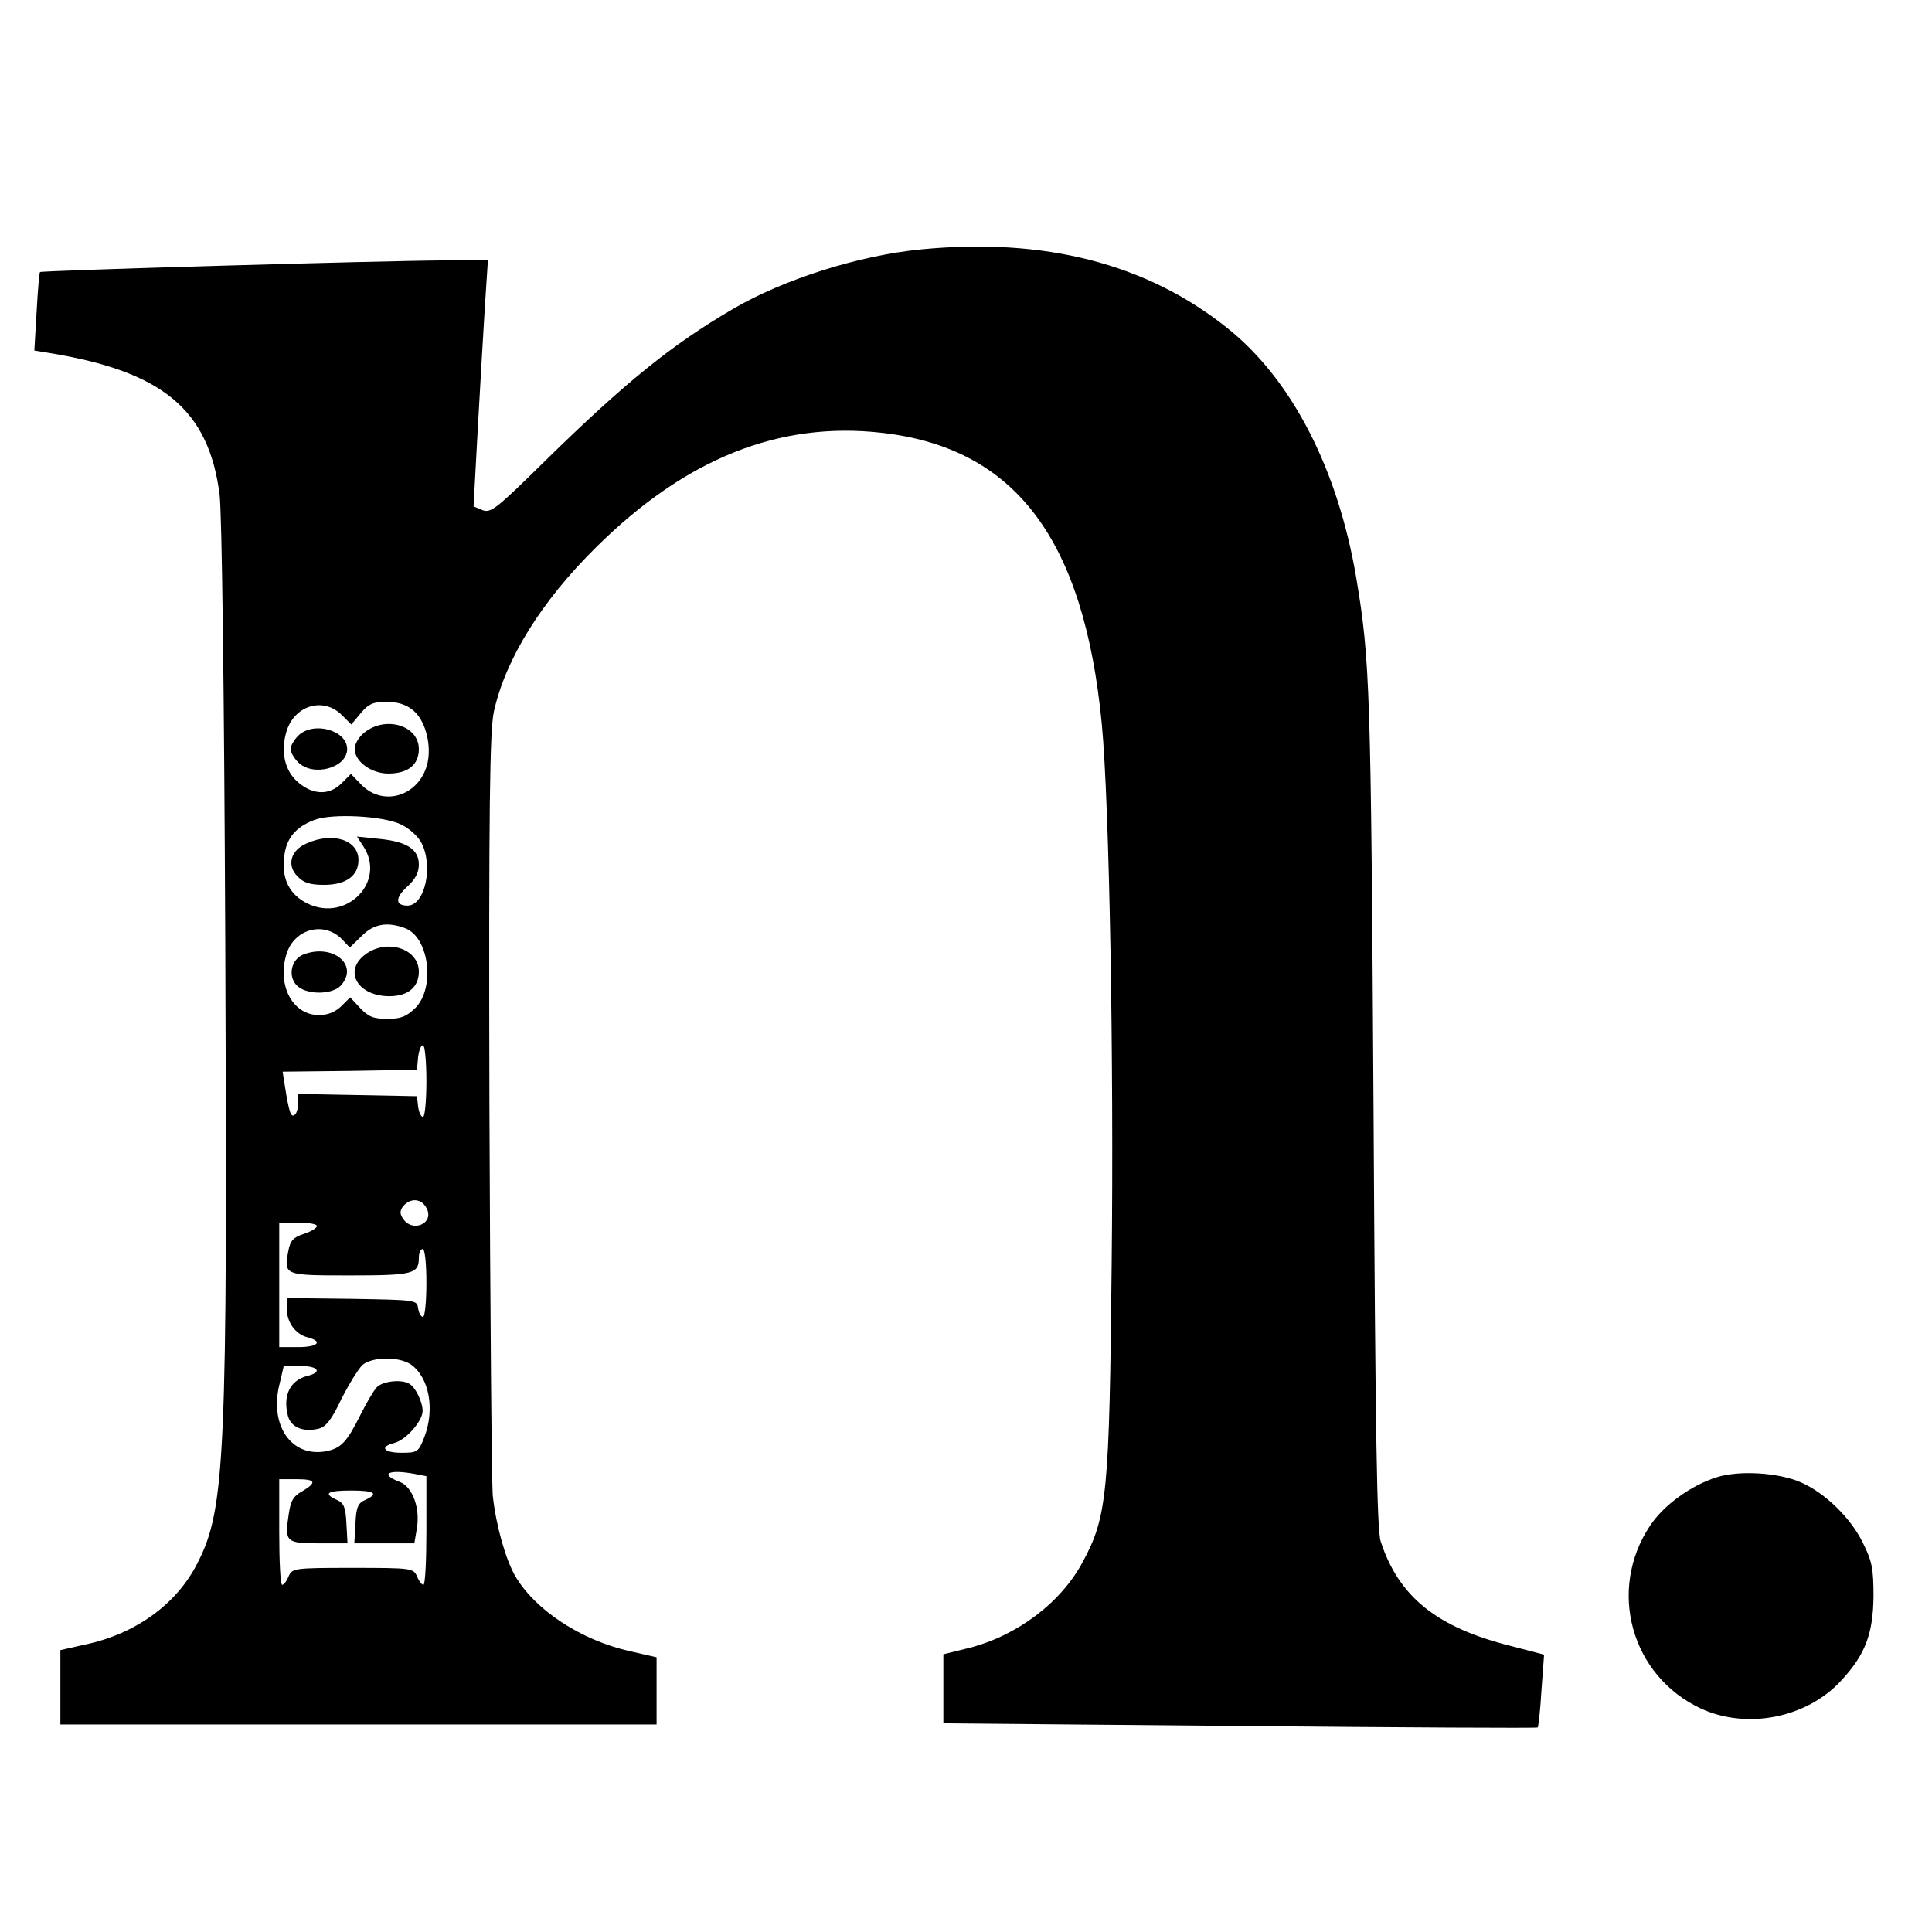
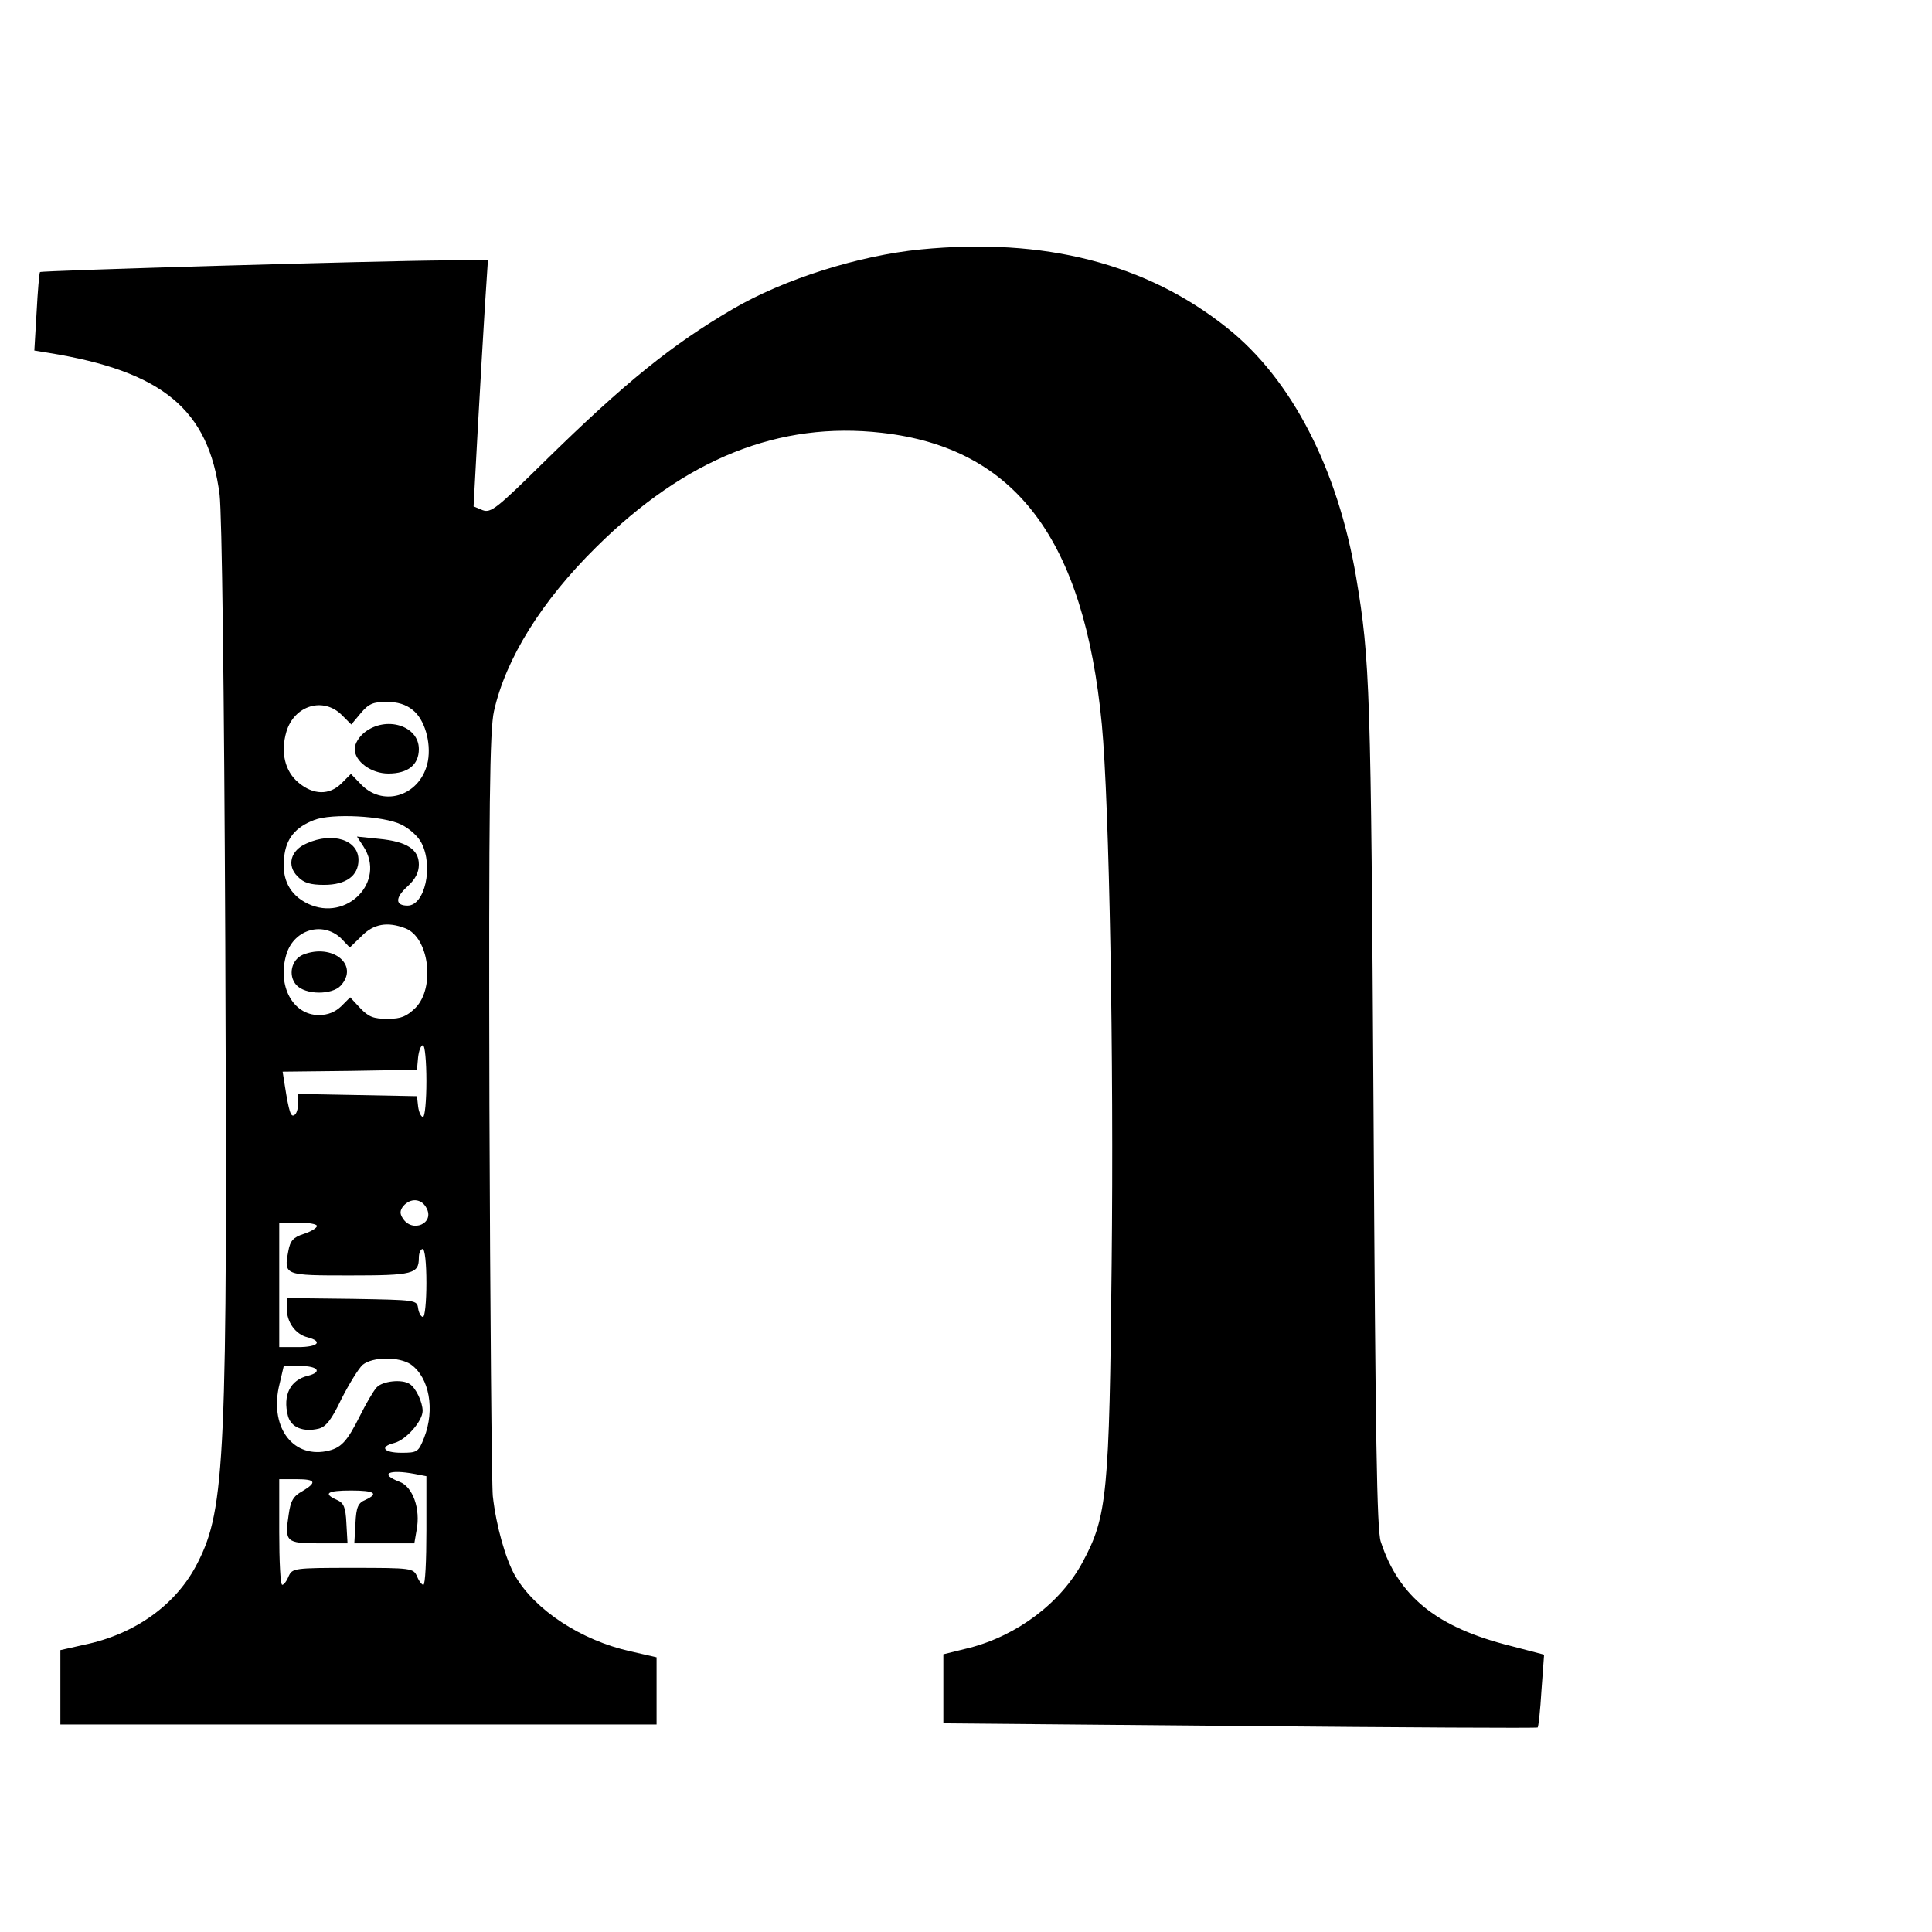
<svg xmlns="http://www.w3.org/2000/svg" version="1.0" width="512pt" height="512pt" viewBox="0 0 512 512" preserveAspectRatio="xMidYMid meet">
  <g transform="translate(0,512) scale(0.1,-0.1)" fill="#000000" stroke="none">
    <path d="M2440 4459 c-164 -16 -363 -79 -498 -158 -161 -94 -286 -195 -498 -403 -128 -126 -143 -138 -165 -130 l-24 10 11 203 c6 112 15 259 19 327 l8 122 -109 0 c-180 -1 -1074 -27 -1078 -31 -2 -2 -6 -50 -9 -106 l-6 -102 37 -6 c303 -49 425 -150 454 -376 6 -52 12 -502 15 -1189 6 -1360 0 -1498 -73 -1641 -55 -110 -165 -190 -302 -218 l-62 -14 0 -98 0 -99 790 0 790 0 0 89 0 89 -70 16 c-130 29 -252 109 -305 200 -25 44 -50 131 -59 211 -3 28 -7 493 -9 1035 -2 800 1 996 12 1045 31 139 126 292 271 435 237 235 485 334 757 303 354 -40 536 -282 583 -773 20 -213 32 -886 26 -1430 -6 -608 -12 -669 -76 -788 -57 -108 -173 -196 -301 -229 l-69 -17 0 -92 0 -91 786 -7 c432 -4 787 -6 789 -4 2 2 7 46 10 98 l7 95 -88 23 c-196 49 -297 130 -345 277 -10 32 -14 274 -19 1145 -7 1113 -9 1190 -46 1410 -49 288 -171 525 -342 661 -214 171 -485 240 -812 208z m-1347 -1220 c32 -24 50 -86 41 -136 -17 -89 -114 -124 -175 -64 l-29 30 -25 -25 c-32 -32 -75 -31 -114 2 -36 30 -48 80 -32 135 21 70 98 93 147 44 l25 -25 25 30 c21 25 33 30 69 30 28 0 51 -7 68 -21z m-30 -304 c21 -10 45 -31 54 -49 32 -62 9 -166 -37 -166 -33 0 -33 21 -1 50 22 20 31 38 31 59 0 40 -32 61 -106 68 l-58 6 17 -26 c61 -93 -44 -201 -147 -152 -48 23 -70 65 -63 123 5 50 30 80 80 99 46 18 183 11 230 -12z m11 -275 c63 -24 80 -157 27 -211 -24 -23 -38 -29 -74 -29 -37 0 -50 5 -72 28 l-27 29 -24 -24 c-16 -15 -35 -23 -59 -23 -69 0 -111 78 -86 161 21 69 102 89 149 38 l19 -20 31 30 c32 33 69 39 116 21z m56 -405 c0 -52 -4 -95 -9 -95 -5 0 -11 12 -13 28 l-3 27 -157 3 -158 3 0 -25 c0 -14 -4 -28 -10 -31 -9 -6 -14 7 -25 77 l-6 38 178 2 178 3 3 33 c2 17 7 32 13 32 5 0 9 -43 9 -95z m0 -336 c23 -41 -38 -68 -63 -27 -8 12 -7 21 2 32 19 22 48 20 61 -5z m-290 -48 c0 -5 -16 -15 -35 -21 -28 -9 -36 -18 -41 -46 -12 -64 -11 -64 164 -64 167 0 182 4 182 47 0 13 5 23 10 23 6 0 10 -37 10 -90 0 -49 -4 -90 -9 -90 -5 0 -11 10 -13 23 -3 22 -5 22 -175 25 l-173 2 0 -28 c0 -36 23 -68 55 -76 42 -11 28 -26 -25 -26 l-50 0 0 165 0 165 50 0 c28 0 50 -4 50 -9z m249 -367 c49 -35 64 -120 35 -194 -15 -38 -18 -40 -60 -40 -48 0 -59 16 -19 26 31 8 75 58 75 85 0 23 -18 61 -34 71 -20 14 -73 8 -88 -9 -9 -10 -28 -43 -43 -73 -36 -72 -51 -88 -91 -96 -92 -17 -151 69 -123 179 l11 47 44 0 c47 0 59 -16 20 -26 -47 -11 -67 -52 -53 -106 8 -31 41 -44 82 -34 19 5 34 24 60 79 20 39 45 80 56 90 27 22 97 22 128 1z m10 -290 l31 -6 0 -144 c0 -79 -3 -144 -8 -144 -4 0 -12 10 -17 23 -10 21 -14 22 -170 22 -156 0 -160 -1 -170 -22 -5 -13 -13 -23 -17 -23 -5 0 -8 63 -8 140 l0 140 45 0 c52 0 56 -8 16 -32 -24 -13 -31 -26 -36 -62 -11 -72 -7 -76 80 -76 l76 0 -3 53 c-2 43 -7 54 -25 62 -38 17 -26 25 37 25 63 0 75 -8 38 -25 -19 -8 -24 -19 -26 -62 l-3 -53 79 0 80 0 6 35 c11 56 -10 115 -45 128 -55 21 -29 34 40 21z" />
    <path d="M966 3179 c-15 -12 -26 -30 -26 -44 0 -33 44 -65 89 -65 52 0 81 23 81 65 0 62 -87 89 -144 44z" />
-     <path d="M790 3170 c-11 -11 -20 -27 -20 -35 0 -8 9 -24 20 -35 40 -40 130 -15 130 35 0 50 -90 75 -130 35z" />
    <path d="M813 2885 c-43 -18 -54 -59 -24 -88 16 -17 34 -22 70 -22 58 0 91 24 91 66 0 53 -68 75 -137 44z" />
-     <path d="M966 2589 c-56 -44 -17 -109 66 -109 49 0 78 24 78 65 0 62 -87 89 -144 44z" />
    <path d="M803 2590 c-31 -13 -40 -55 -18 -80 24 -27 95 -27 118 -2 50 55 -22 113 -100 82z" />
-     <path d="M4549 1205 c-69 -22 -140 -74 -176 -128 -114 -171 -50 -399 135 -485 122 -56 281 -25 372 75 63 68 84 123 85 223 0 73 -4 93 -28 141 -32 66 -100 132 -163 160 -60 27 -166 33 -225 14z" />
  </g>
</svg>